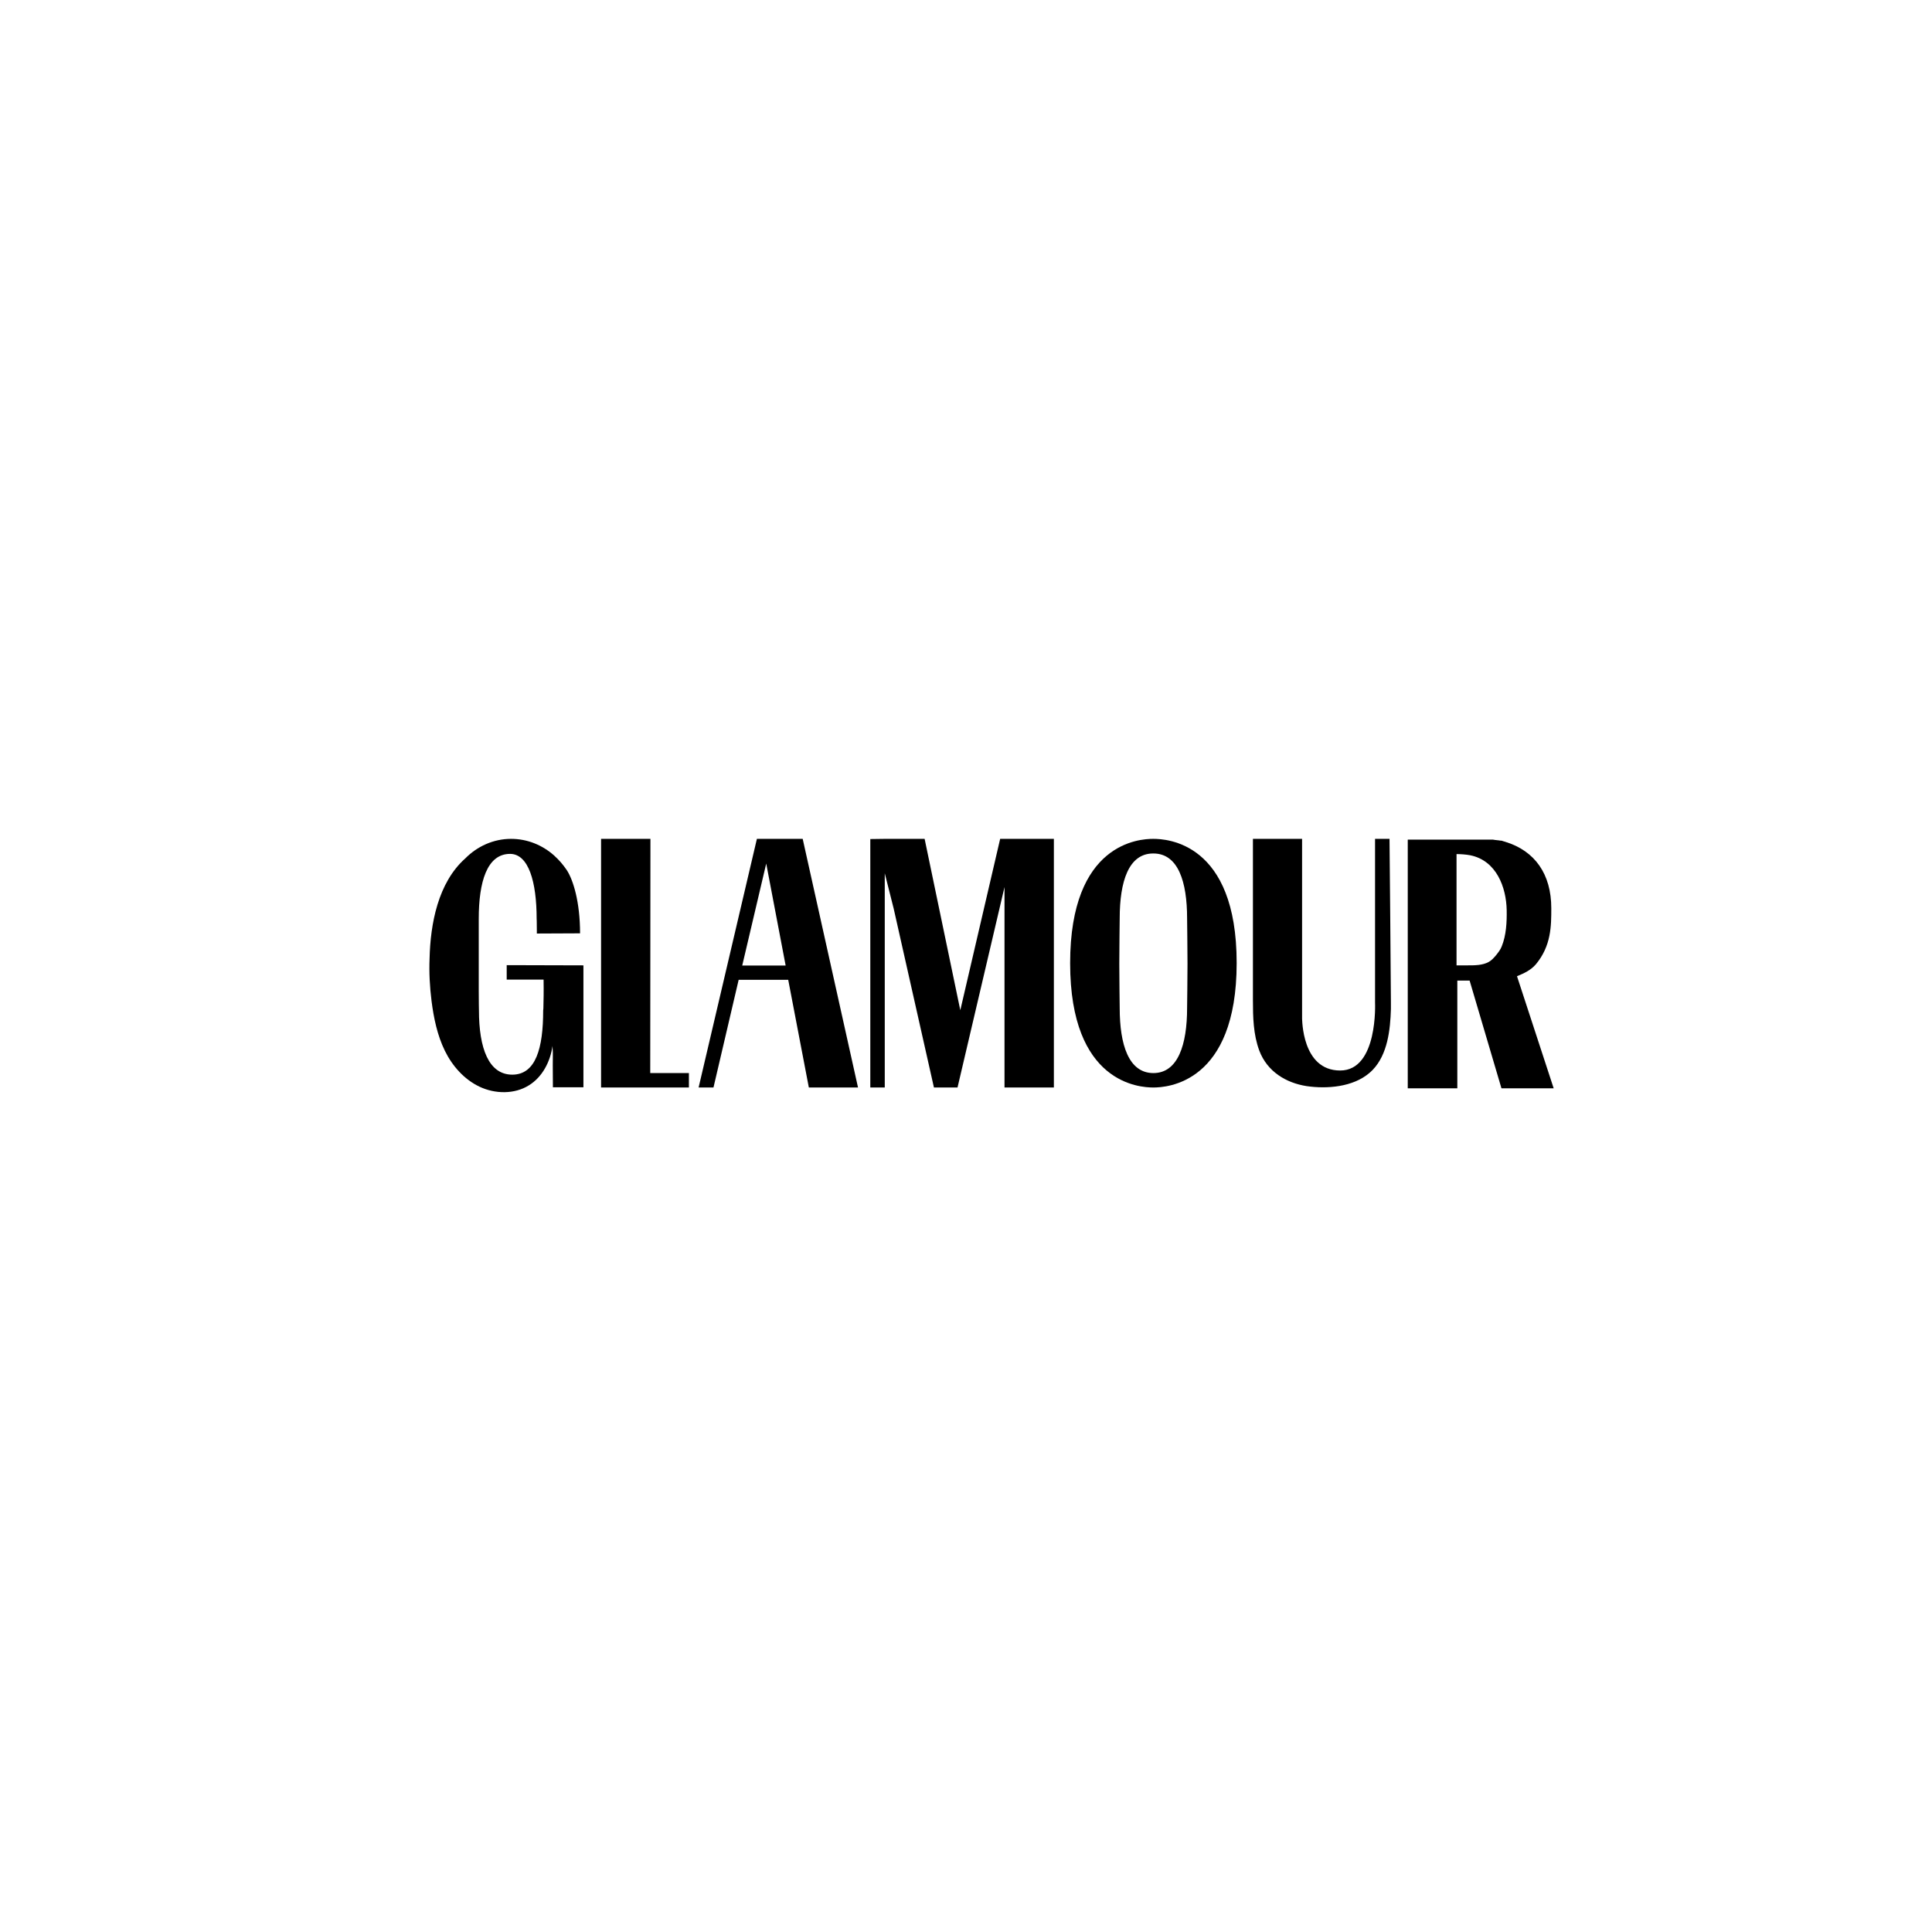
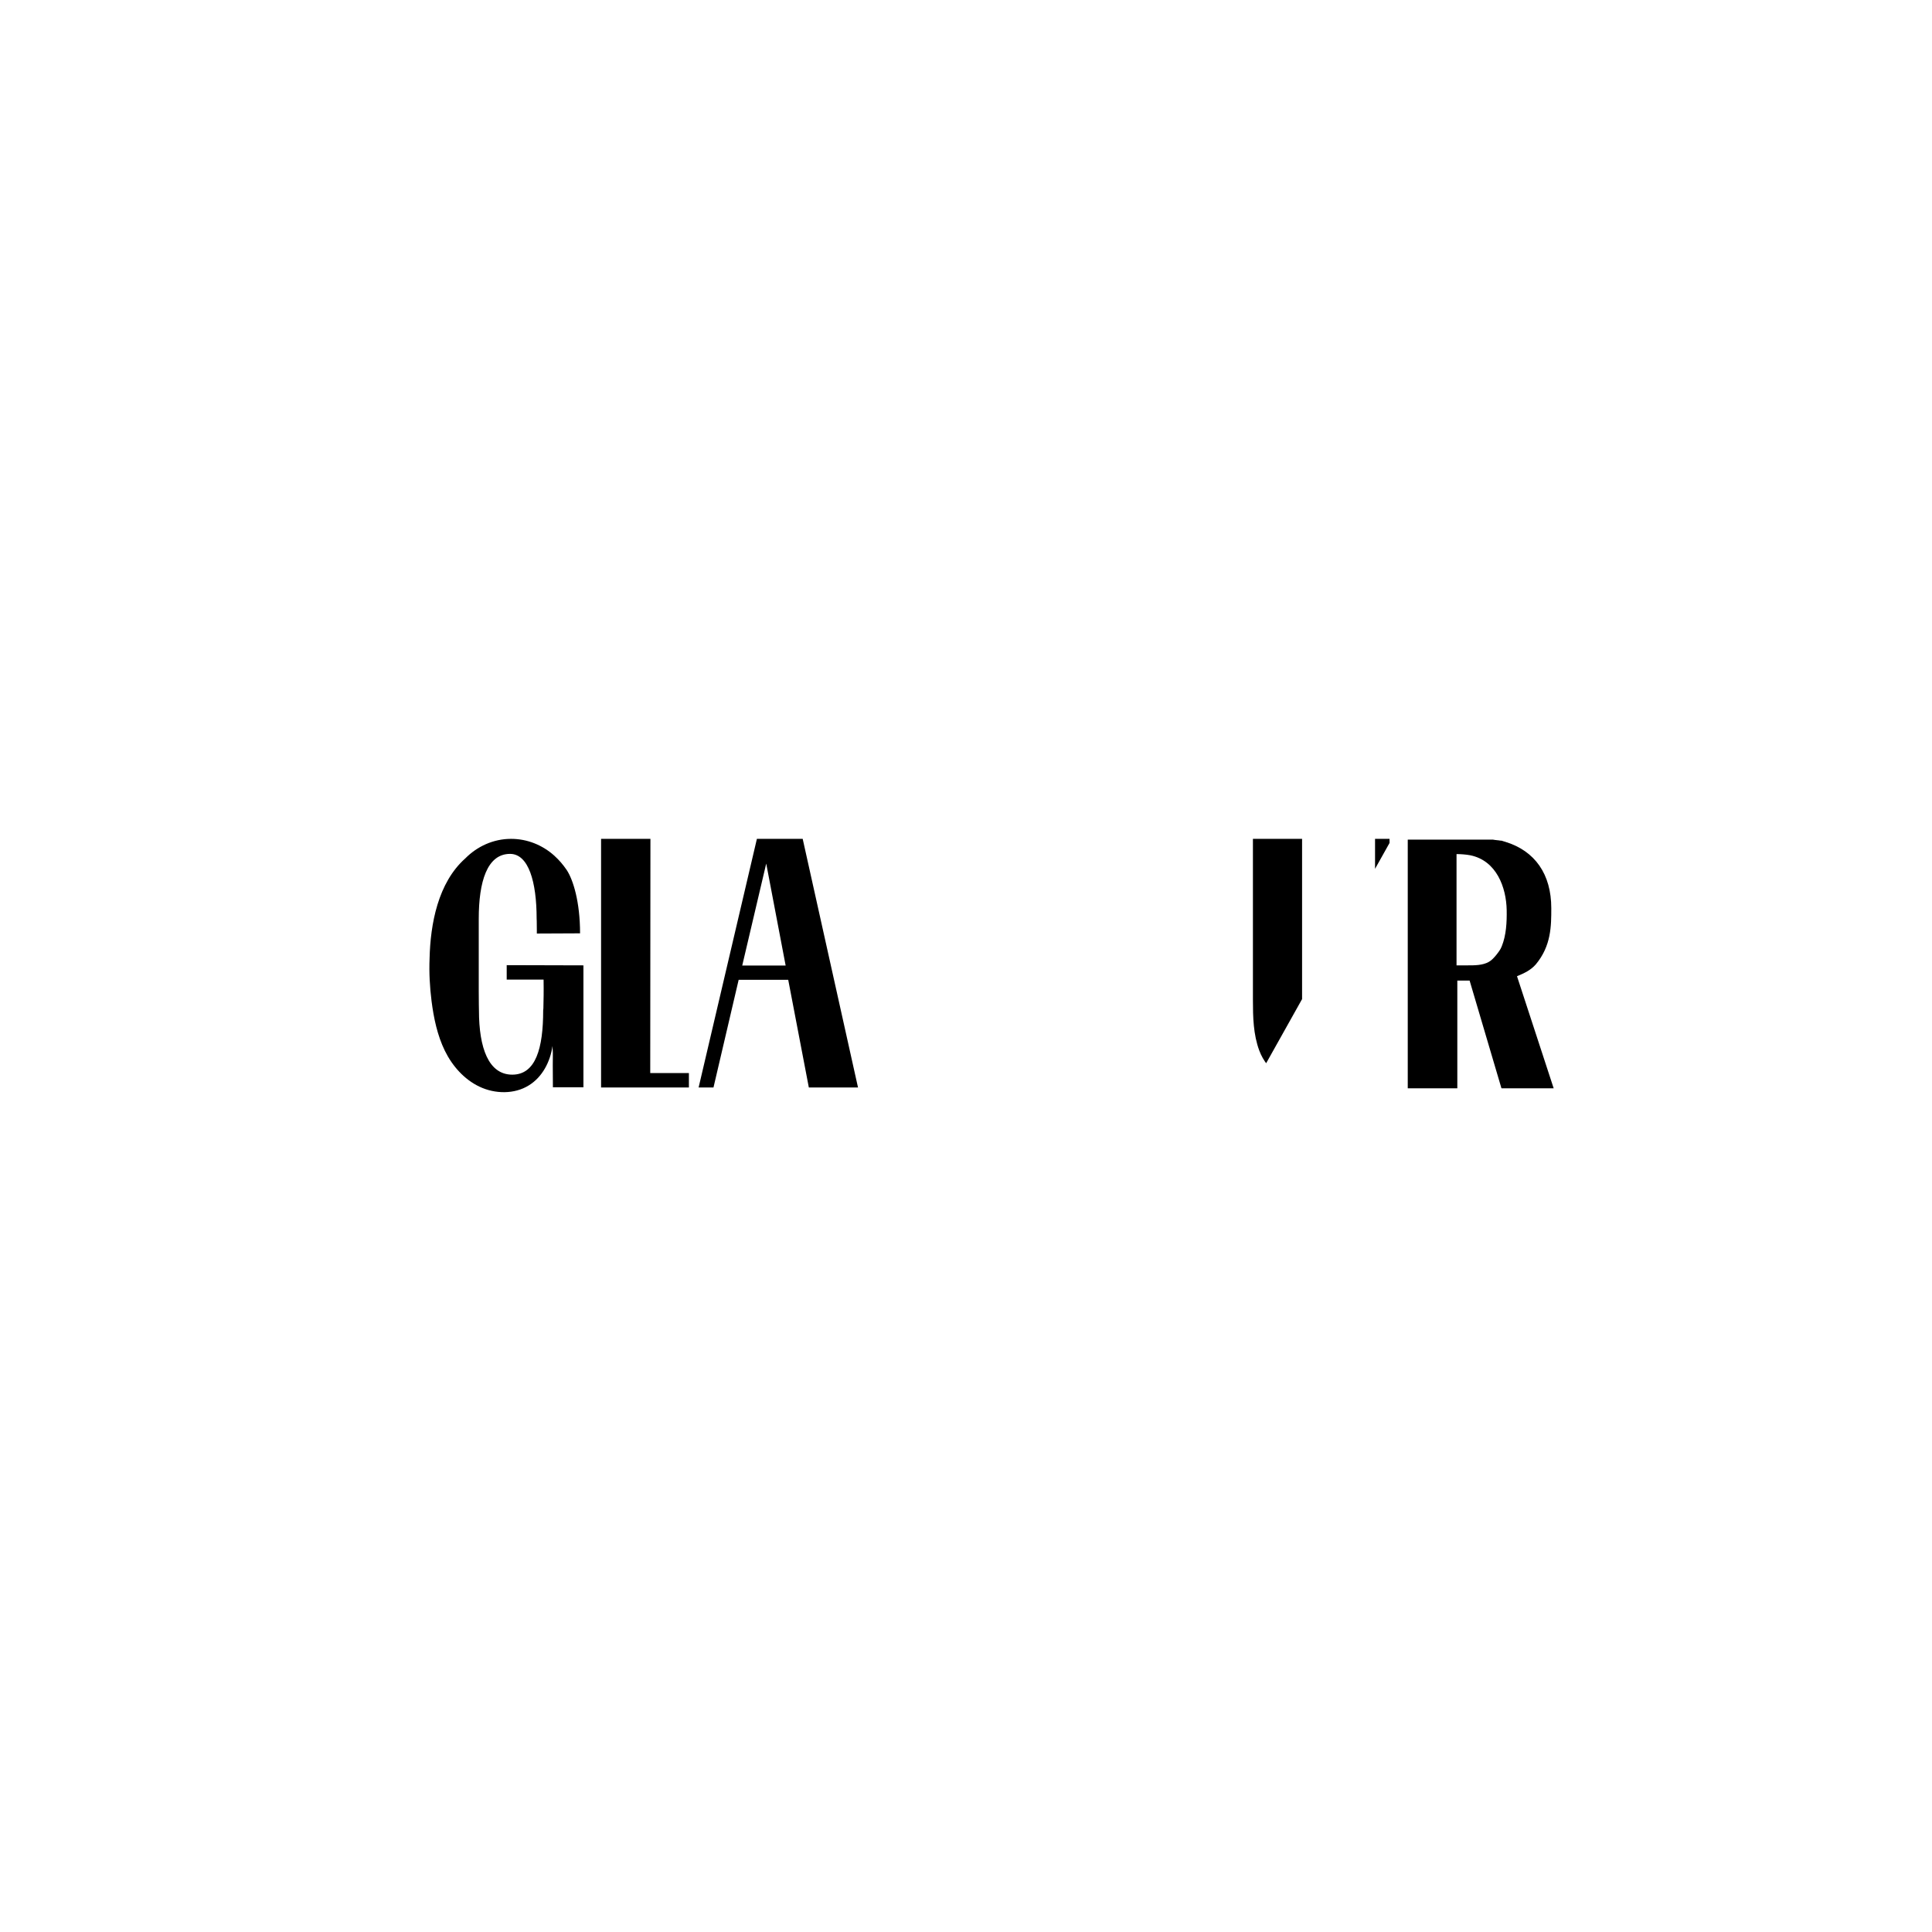
<svg xmlns="http://www.w3.org/2000/svg" version="1.0" preserveAspectRatio="xMidYMid meet" height="768" viewBox="0 0 576 576" zoomAndPan="magnify" width="768">
  <defs>
    <clipPath id="5a6047d14e">
      <path clip-rule="nonzero" d="M 179 250.02 L 206 250.02 L 206 325 L 179 325 Z M 179 250.02" />
    </clipPath>
    <clipPath id="2910794c10">
      <path clip-rule="nonzero" d="M 208 250.02 L 256 250.02 L 256 325 L 208 325 Z M 208 250.02" />
    </clipPath>
    <clipPath id="0dc407c70e">
-       <path clip-rule="nonzero" d="M 259 250.02 L 315 250.02 L 315 325 L 259 325 Z M 259 250.02" />
-     </clipPath>
+       </clipPath>
    <clipPath id="8ee8962198">
-       <path clip-rule="nonzero" d="M 319 250.02 L 369 250.02 L 369 325 L 319 325 Z M 319 250.02" />
-     </clipPath>
+       </clipPath>
    <clipPath id="cdb83c4d7d">
-       <path clip-rule="nonzero" d="M 373 250.02 L 415 250.02 L 415 325 L 373 325 Z M 373 250.02" />
+       <path clip-rule="nonzero" d="M 373 250.02 L 415 250.02 L 373 325 Z M 373 250.02" />
    </clipPath>
    <clipPath id="e8e9b4c680">
      <path clip-rule="nonzero" d="M 419 250.02 L 463.148 250.02 L 463.148 325 L 419 325 Z M 419 250.02" />
    </clipPath>
    <clipPath id="b32417da48">
      <path clip-rule="nonzero" d="M 128 250.02 L 174 250.02 L 174 325.77 L 128 325.77 Z M 128 250.02" />
    </clipPath>
  </defs>
  <rect fill-opacity="1" height="691.2" y="-57.6" fill="#ffffff" width="691.2" x="-57.6" />
-   <rect fill-opacity="1" height="691.2" y="-57.6" fill="#ffffff" width="691.2" x="-57.6" />
  <g clip-path="url(#5a6047d14e)">
    <path fill-rule="nonzero" fill-opacity="1" d="M 205.387 319.922 L 193.859 319.922 L 193.918 250.094 L 179.203 250.094 L 179.203 324.223 L 205.387 324.223 Z M 205.387 319.922" fill="#000000" />
  </g>
  <g clip-path="url(#2910794c10)">
    <path fill-rule="nonzero" fill-opacity="1" d="M 225.66 250.094 L 208.281 324.223 L 212.715 324.223 L 220.223 292.109 L 234.996 292.109 L 241.145 324.223 L 255.805 324.223 L 239.312 250.094 L 225.66 250.094 M 221.285 287.867 L 228.438 257.461 L 234.23 287.867 Z M 221.285 287.867" fill="#000000" />
  </g>
  <g clip-path="url(#0dc407c70e)">
-     <path fill-rule="nonzero" fill-opacity="1" d="M 298.184 250.094 L 286.301 301.184 L 275.664 250.094 L 263.781 250.094 L 259.469 250.152 L 259.469 324.223 L 263.781 324.223 L 263.781 260.348 L 266.441 270.895 L 278.441 324.223 L 285.473 324.223 L 299.48 264.473 L 299.48 324.223 L 314.199 324.223 L 314.199 250.094 L 298.184 250.094" fill="#000000" />
-   </g>
+     </g>
  <g clip-path="url(#8ee8962198)">
    <path fill-rule="nonzero" fill-opacity="1" d="M 333.824 273.781 C 333.824 273.781 333.703 283.504 333.703 287.395 C 333.703 291.285 333.824 300.535 333.824 300.535 C 333.824 311.438 336.484 319.922 343.871 319.922 C 351.199 319.922 353.918 311.438 353.918 300.535 C 353.918 300.535 354.039 291.285 354.039 287.395 C 354.039 283.504 353.918 273.781 353.918 273.781 C 353.918 262.883 351.258 254.453 343.871 254.453 C 336.484 254.395 333.824 262.82 333.824 273.781 M 368.695 287.102 C 368.695 323.043 347.832 324.223 343.871 324.223 C 339.91 324.223 319.047 323.164 319.047 287.16 C 319.047 251.156 339.852 250.094 343.812 250.094 C 347.832 250.094 368.695 251.098 368.695 287.102" fill="#000000" />
  </g>
  <g clip-path="url(#cdb83c4d7d)">
    <path fill-rule="nonzero" fill-opacity="1" d="M 399.551 319.156 C 410.898 319.156 409.953 298.887 409.953 298.887 C 409.953 293.348 409.953 250.508 409.953 250.094 L 414.266 250.094 C 414.266 250.508 414.68 293.348 414.68 298.887 C 414.68 299.531 414.68 300.18 414.68 300.828 C 414.504 307.074 413.676 314.383 409.242 318.98 C 408.945 319.273 408.652 319.566 408.297 319.863 C 403.391 324.105 395.59 324.695 389.559 323.812 C 383.473 322.867 377.797 319.508 375.434 313.203 C 373.66 308.43 373.543 303.246 373.543 298.18 C 373.543 298.117 373.543 250.094 373.543 250.094 L 388.199 250.094 L 388.199 303.48 C 388.199 303.539 388.199 303.598 388.199 303.656 C 388.258 303.656 388.023 319.156 399.551 319.156 Z M 399.551 319.156" fill="#000000" />
  </g>
  <g clip-path="url(#e8e9b4c680)">
    <path fill-rule="nonzero" fill-opacity="1" d="M 452.273 291.047 C 454.398 290.164 456.352 289.281 457.887 287.512 C 462.496 281.973 462.496 276.023 462.496 270.777 C 462.496 260.641 457.648 253.688 448.785 250.977 C 448.668 250.918 448.547 250.918 448.371 250.859 C 448.312 250.859 448.312 250.859 448.254 250.801 C 448.254 250.801 448.191 250.801 448.191 250.801 C 448.074 250.742 447.957 250.742 447.84 250.684 C 447.719 250.625 447.602 250.625 447.426 250.625 C 447.426 250.625 447.367 250.625 447.367 250.625 C 447.246 250.625 447.129 250.566 446.953 250.566 C 446.832 250.566 446.715 250.508 446.539 250.508 C 446.48 250.508 446.48 250.508 446.422 250.508 C 446.301 250.508 446.125 250.449 446.008 250.449 C 446.008 250.449 445.949 250.449 445.949 250.449 C 445.828 250.449 445.711 250.449 445.594 250.387 C 445.594 250.387 445.535 250.387 445.535 250.387 C 445.414 250.387 445.297 250.387 445.18 250.328 C 445.18 250.328 445.121 250.328 445.121 250.328 C 445 250.328 444.941 250.328 444.824 250.328 C 444.824 250.328 444.766 250.328 444.766 250.328 C 444.648 250.328 444.527 250.328 444.469 250.328 C 444.469 250.328 444.41 250.328 444.41 250.328 C 444.293 250.328 444.234 250.328 444.176 250.328 C 444.176 250.328 444.113 250.328 444.113 250.328 C 443.996 250.328 443.938 250.328 443.82 250.328 C 443.82 250.328 443.762 250.328 443.762 250.328 C 443.703 250.328 443.582 250.328 443.523 250.328 C 443.523 250.328 443.523 250.328 443.465 250.328 C 443.406 250.328 443.289 250.328 443.227 250.328 C 443.227 250.328 443.168 250.328 443.168 250.328 C 443.109 250.328 443.051 250.328 442.992 250.328 C 442.934 250.328 442.875 250.328 442.875 250.328 C 442.816 250.328 442.816 250.328 442.816 250.328 L 419.703 250.328 L 419.703 324.461 L 434.48 324.461 L 434.48 292.344 L 438.145 292.344 L 447.602 324.34 L 447.66 324.461 L 463.207 324.461 Z M 437.613 287.809 C 437.316 287.809 434.246 287.809 434.246 287.809 C 434.246 283.625 434.246 254.574 434.246 254.633 C 435.484 254.633 437.082 254.75 438.324 254.984 C 446.184 256.574 449.078 264.59 449.199 271.367 C 449.258 274.902 449.078 278.793 447.719 282.148 C 447.367 283.094 446.715 283.918 446.066 284.742 C 445.414 285.508 444.707 286.332 443.82 286.805 C 441.988 287.809 439.684 287.809 437.613 287.809" fill="#000000" />
  </g>
  <g clip-path="url(#b32417da48)">
    <path fill-rule="nonzero" fill-opacity="1" d="M 168.977 259.406 C 170.867 262.293 172.938 268.832 172.938 278.262 C 169.332 278.262 163.184 278.32 160.051 278.32 L 160.051 277.496 C 160.051 274.488 159.992 273.898 159.992 273.898 C 159.992 262.883 157.57 254.574 152.07 254.574 C 145.215 254.574 142.734 262.883 142.734 273.898 L 142.734 295.586 C 142.734 298.648 142.793 301.242 142.793 301.242 C 142.793 312.496 145.688 320.395 152.723 320.395 C 159.754 320.395 161.941 312.496 161.941 301.242 L 162 300.652 C 162.062 298.059 162.121 295.938 162.062 292.051 C 158.633 292.051 154.496 292.051 151.066 292.051 C 151.066 291.047 151.066 288.75 151.066 287.746 C 158.691 287.746 166.316 287.809 173.941 287.809 C 173.941 300.535 173.941 311.438 173.941 324.164 C 171.043 324.164 167.676 324.164 164.84 324.164 C 164.719 311.848 164.957 315.973 164.719 311.848 C 164.07 316.504 161.707 321.102 157.688 323.574 C 153.371 326.285 147.578 326.168 142.969 323.988 C 138.359 321.809 134.812 317.742 132.625 313.262 C 130.379 308.668 129.316 303.539 128.664 298.473 C 128.133 294.23 127.898 289.988 128.074 285.746 C 128.312 275.492 130.559 263.176 138.715 255.926 C 142.262 252.332 147.105 250.094 152.367 250.094 C 157.273 250.094 161.766 251.98 165.254 255.102 C 165.254 255.102 165.312 255.16 165.371 255.219 C 166.672 256.398 167.852 257.754 168.977 259.406 Z M 168.977 259.406" fill="#000000" />
  </g>
</svg>